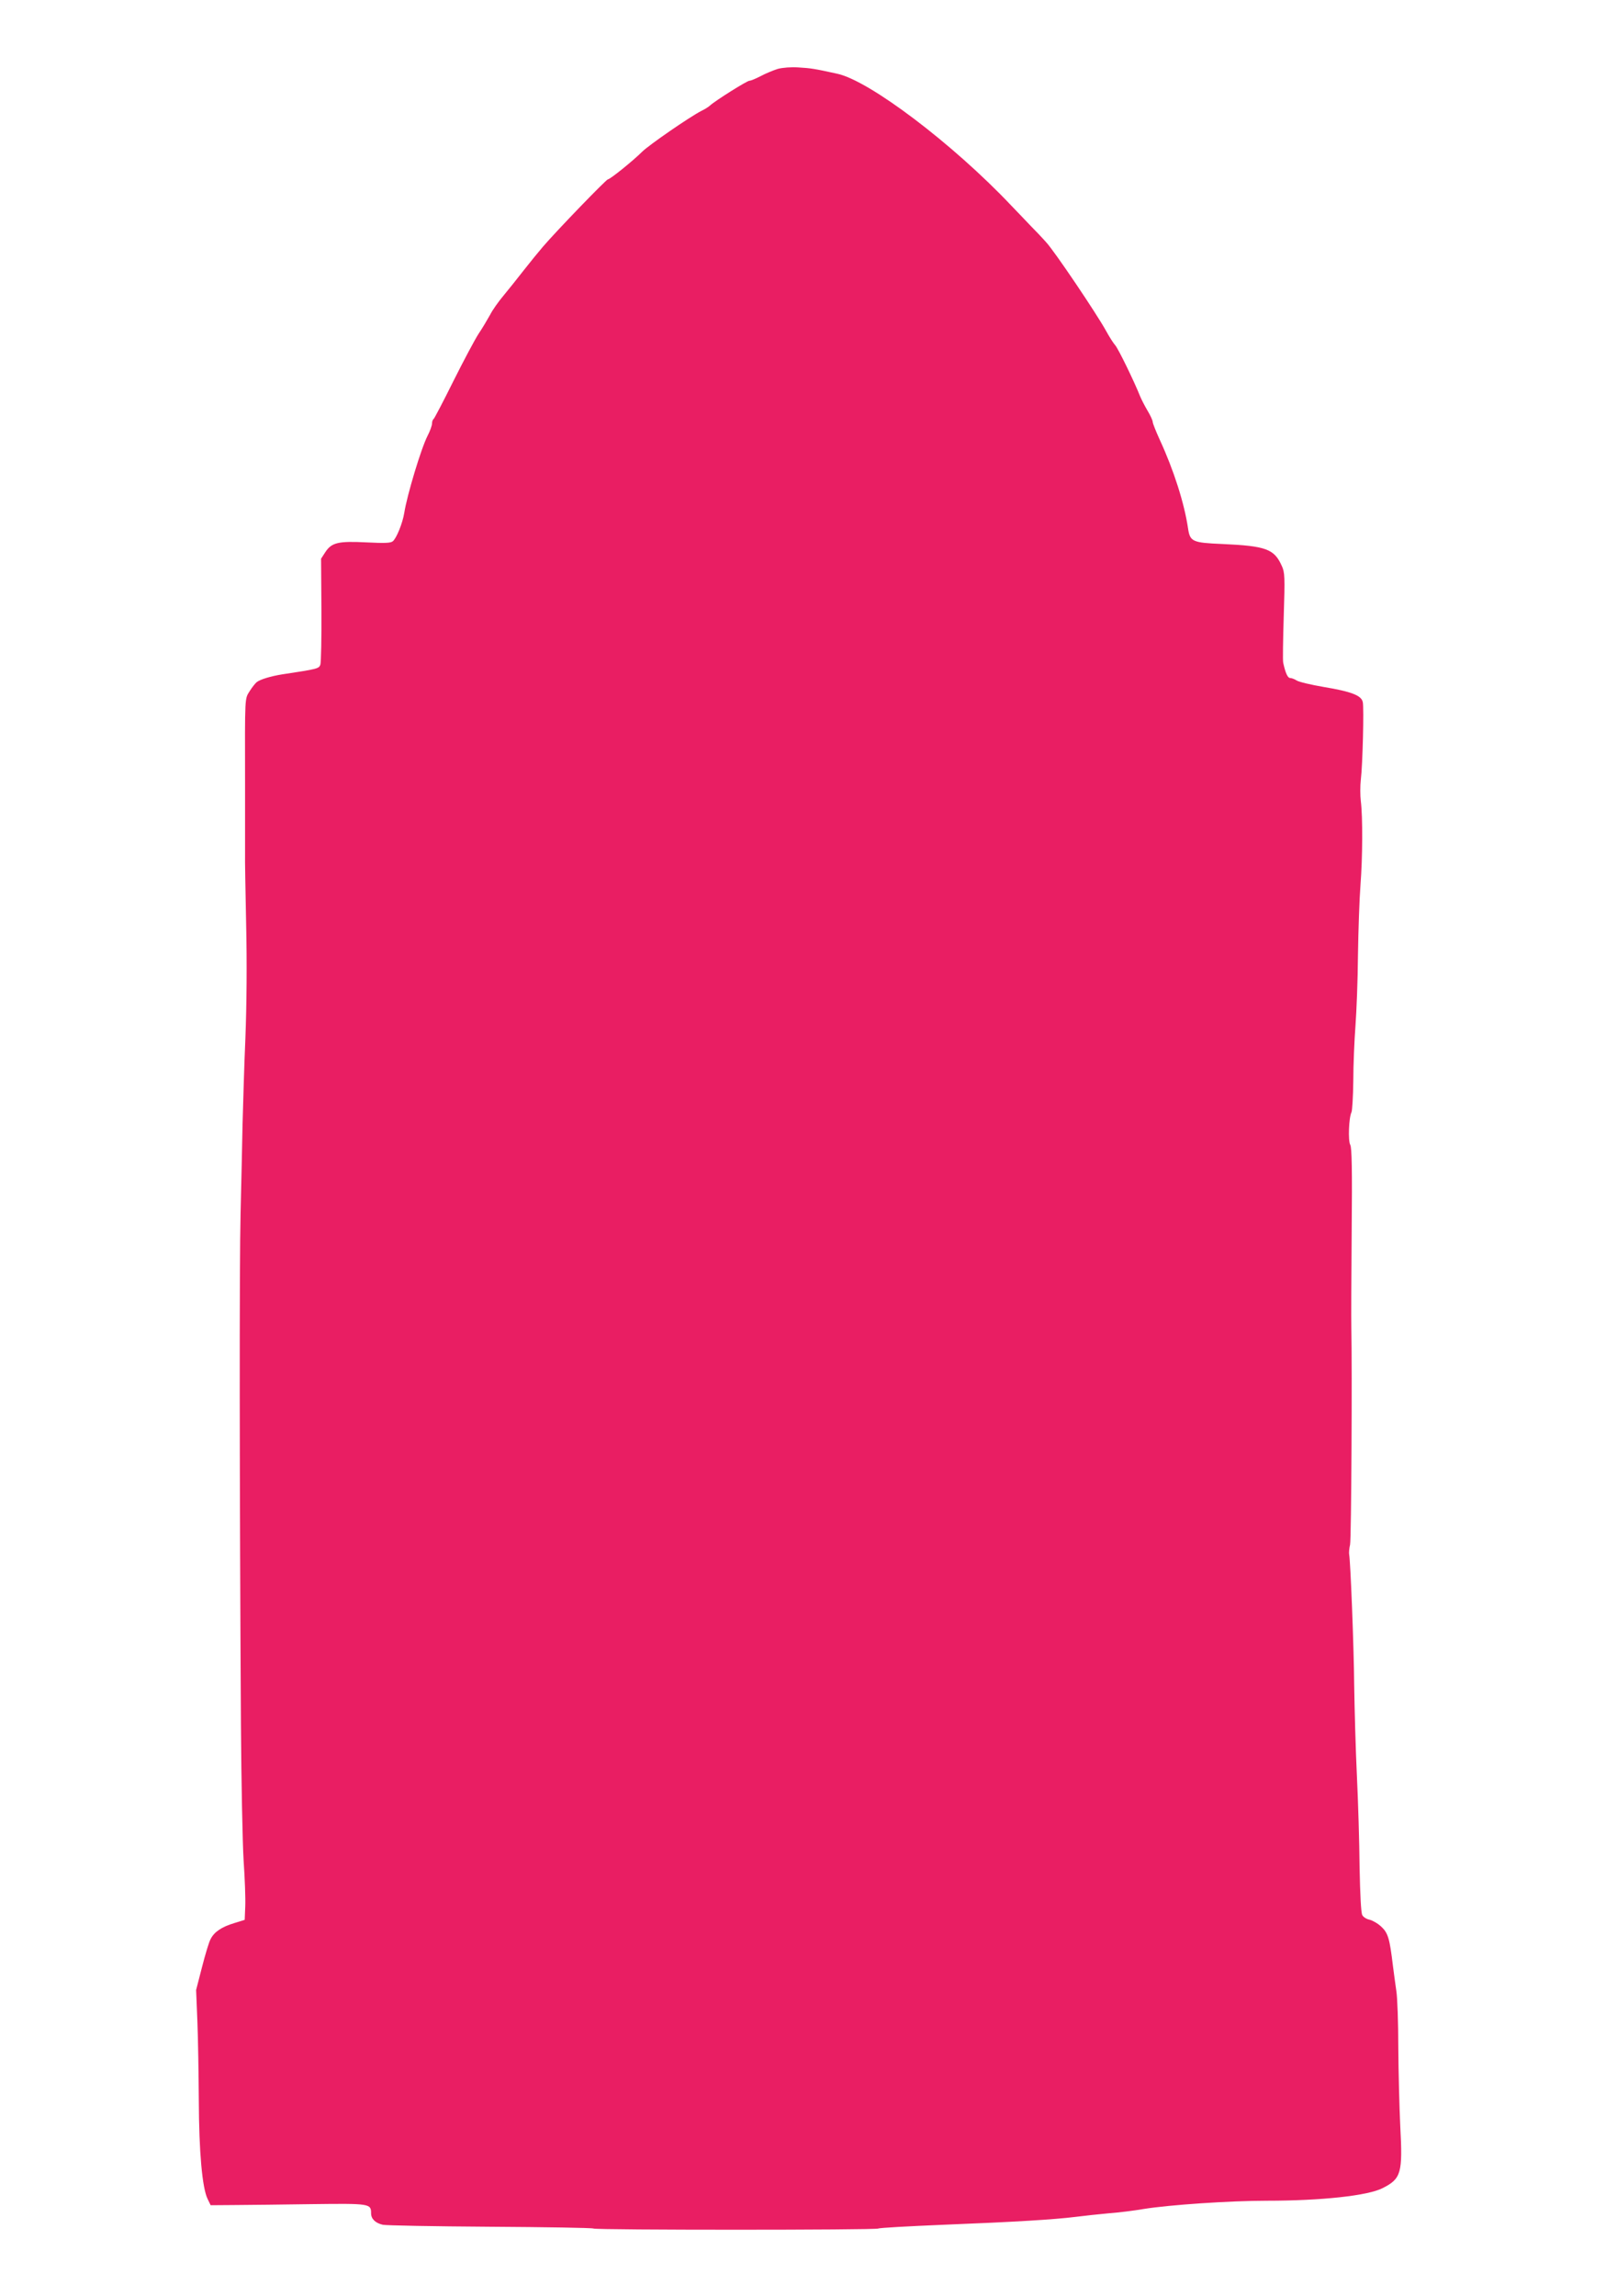
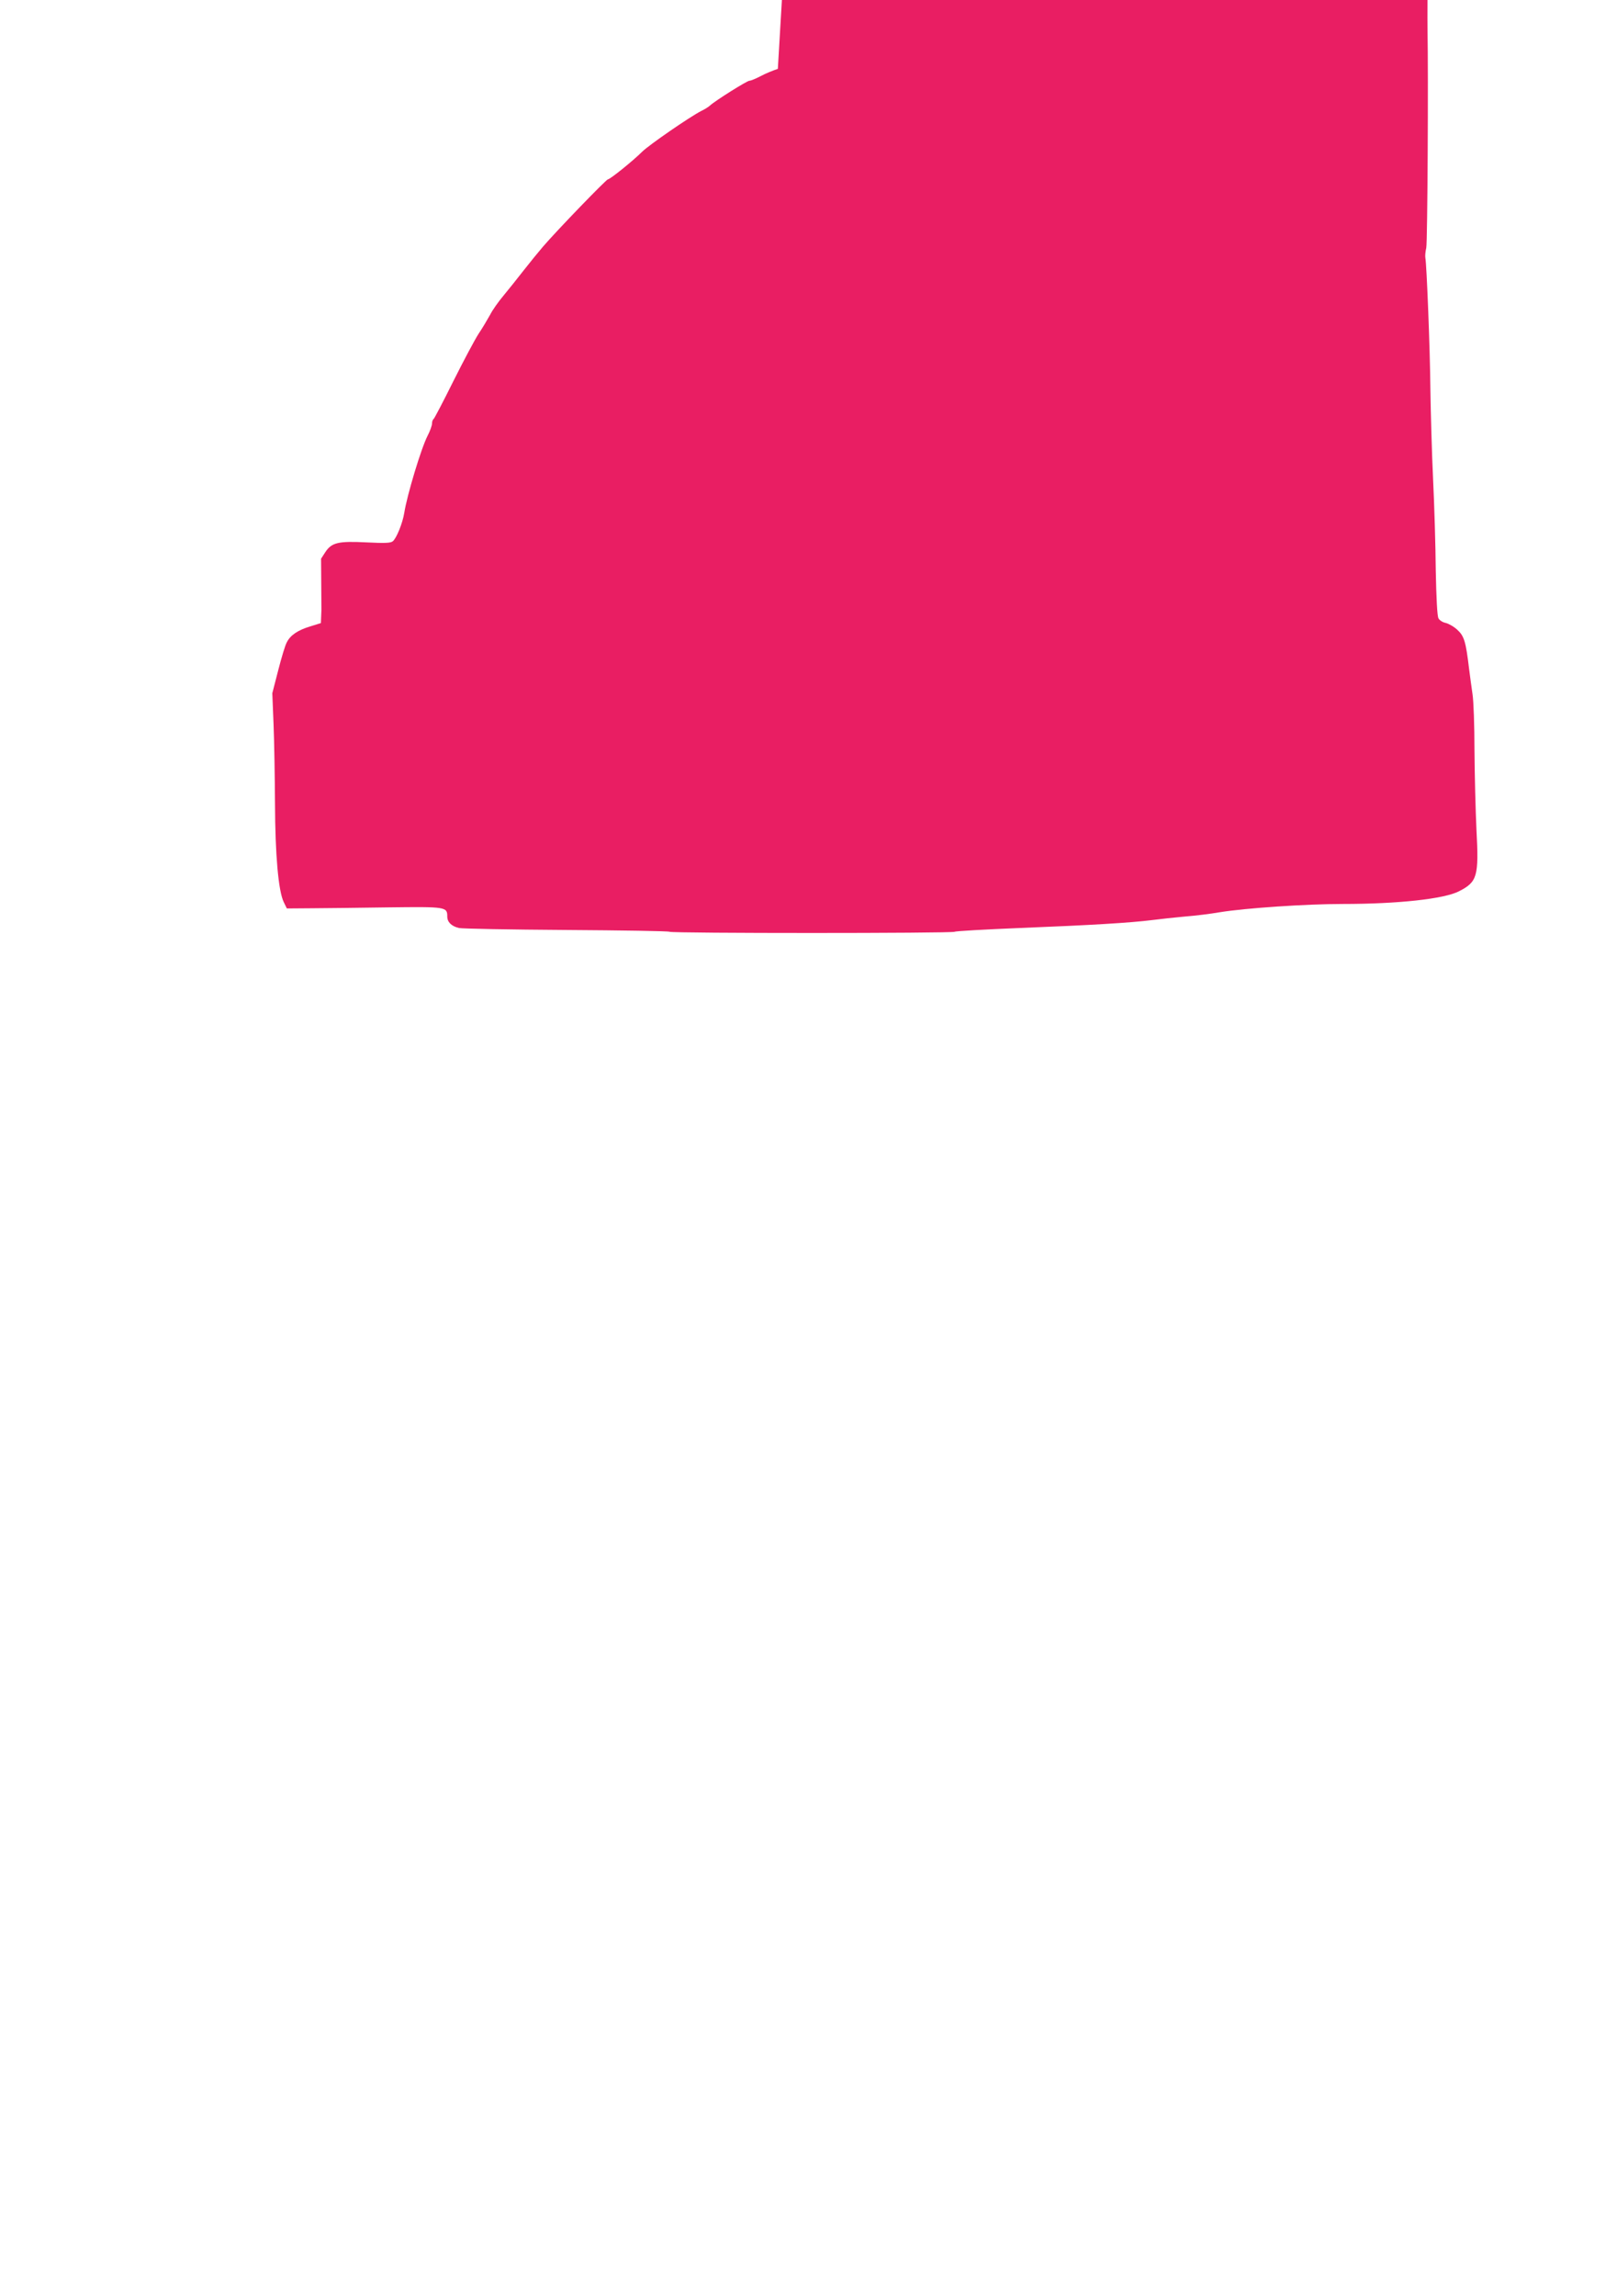
<svg xmlns="http://www.w3.org/2000/svg" version="1.0" width="902pt" height="1280pt" viewBox="0 0 902 1280" preserveAspectRatio="xMidYMid meet">
  <g transform="translate(0,1280) scale(0.1,-0.1)" fill="#e91e63" stroke="none">
-     <path d="M4339 12416 c-25 -8 -67 -25 -95 -40 -27 -14 -55 -26 -63 -26 -14 0 -192 -112 -220 -138 -7 -7 -29 -21 -50 -31 -67 -35 -289 -188 -329 -227 -50 -50 -179 -154 -191 -154 -9 0 -280 -280 -362 -375 -24 -28 -73 -88 -109 -134 -36 -46 -86 -109 -112 -140 -26 -31 -60 -78 -74 -106 -15 -27 -44 -76 -65 -107 -20 -31 -83 -149 -140 -263 -56 -113 -106 -208 -110 -211 -5 -3 -9 -14 -9 -25 0 -11 -11 -42 -25 -69 -36 -70 -115 -333 -130 -430 -9 -56 -43 -141 -64 -158 -12 -10 -46 -11 -147 -6 -157 8 -194 -1 -229 -54 l-24 -37 2 -285 c1 -157 -2 -295 -6 -306 -8 -22 -15 -24 -214 -54 -62 -10 -123 -28 -142 -44 -7 -6 -25 -28 -38 -49 -28 -45 -27 -20 -26 -517 0 -195 0 -373 0 -395 -1 -22 2 -195 6 -385 5 -217 3 -452 -4 -635 -7 -159 -13 -378 -16 -485 -2 -107 -7 -330 -11 -495 -7 -280 -6 -1510 2 -2850 2 -319 9 -661 15 -760 7 -99 11 -214 9 -255 l-3 -74 -58 -18 c-70 -21 -112 -49 -132 -89 -9 -15 -30 -86 -48 -156 l-33 -128 7 -175 c4 -96 7 -294 8 -440 1 -287 19 -489 49 -550 l17 -35 135 1 c74 0 268 3 431 5 322 4 329 3 329 -51 0 -31 23 -54 65 -64 16 -4 285 -9 597 -11 312 -2 572 -6 578 -10 14 -9 1575 -9 1590 0 6 4 170 13 363 21 404 16 616 29 737 44 47 6 130 15 185 20 55 4 143 15 195 24 141 23 481 46 686 46 306 0 566 28 648 71 102 52 111 83 97 344 -5 105 -10 303 -11 440 0 138 -5 279 -11 315 -5 36 -14 99 -19 140 -18 151 -27 183 -65 218 -19 18 -49 35 -66 39 -16 3 -35 15 -40 26 -7 12 -12 116 -15 266 -1 135 -8 365 -15 511 -7 146 -13 371 -15 500 -2 229 -21 698 -28 732 -2 10 0 35 5 56 7 32 12 965 7 1217 -1 39 0 277 2 530 3 344 1 465 -8 482 -13 23 -8 153 7 182 4 9 9 88 10 176 0 88 6 225 12 305 6 80 13 258 14 395 2 138 8 313 14 390 12 156 13 379 2 468 -4 32 -4 86 0 120 10 81 18 398 11 432 -7 37 -62 59 -219 85 -70 12 -138 28 -150 36 -12 8 -29 14 -37 14 -13 0 -26 29 -38 85 -3 11 -1 128 3 260 7 219 6 244 -11 280 -42 94 -87 111 -332 122 -167 7 -180 13 -191 88 -21 141 -80 325 -158 494 -21 46 -39 91 -39 99 0 8 -13 36 -28 61 -15 25 -34 62 -42 81 -32 81 -122 266 -139 285 -10 11 -33 47 -51 80 -54 98 -289 446 -334 494 -22 25 -61 66 -86 91 -25 26 -74 78 -111 116 -324 342 -790 695 -969 733 -127 28 -148 31 -215 35 -42 3 -89 -1 -116 -8z" />
+     <path d="M4339 12416 c-25 -8 -67 -25 -95 -40 -27 -14 -55 -26 -63 -26 -14 0 -192 -112 -220 -138 -7 -7 -29 -21 -50 -31 -67 -35 -289 -188 -329 -227 -50 -50 -179 -154 -191 -154 -9 0 -280 -280 -362 -375 -24 -28 -73 -88 -109 -134 -36 -46 -86 -109 -112 -140 -26 -31 -60 -78 -74 -106 -15 -27 -44 -76 -65 -107 -20 -31 -83 -149 -140 -263 -56 -113 -106 -208 -110 -211 -5 -3 -9 -14 -9 -25 0 -11 -11 -42 -25 -69 -36 -70 -115 -333 -130 -430 -9 -56 -43 -141 -64 -158 -12 -10 -46 -11 -147 -6 -157 8 -194 -1 -229 -54 l-24 -37 2 -285 l-3 -74 -58 -18 c-70 -21 -112 -49 -132 -89 -9 -15 -30 -86 -48 -156 l-33 -128 7 -175 c4 -96 7 -294 8 -440 1 -287 19 -489 49 -550 l17 -35 135 1 c74 0 268 3 431 5 322 4 329 3 329 -51 0 -31 23 -54 65 -64 16 -4 285 -9 597 -11 312 -2 572 -6 578 -10 14 -9 1575 -9 1590 0 6 4 170 13 363 21 404 16 616 29 737 44 47 6 130 15 185 20 55 4 143 15 195 24 141 23 481 46 686 46 306 0 566 28 648 71 102 52 111 83 97 344 -5 105 -10 303 -11 440 0 138 -5 279 -11 315 -5 36 -14 99 -19 140 -18 151 -27 183 -65 218 -19 18 -49 35 -66 39 -16 3 -35 15 -40 26 -7 12 -12 116 -15 266 -1 135 -8 365 -15 511 -7 146 -13 371 -15 500 -2 229 -21 698 -28 732 -2 10 0 35 5 56 7 32 12 965 7 1217 -1 39 0 277 2 530 3 344 1 465 -8 482 -13 23 -8 153 7 182 4 9 9 88 10 176 0 88 6 225 12 305 6 80 13 258 14 395 2 138 8 313 14 390 12 156 13 379 2 468 -4 32 -4 86 0 120 10 81 18 398 11 432 -7 37 -62 59 -219 85 -70 12 -138 28 -150 36 -12 8 -29 14 -37 14 -13 0 -26 29 -38 85 -3 11 -1 128 3 260 7 219 6 244 -11 280 -42 94 -87 111 -332 122 -167 7 -180 13 -191 88 -21 141 -80 325 -158 494 -21 46 -39 91 -39 99 0 8 -13 36 -28 61 -15 25 -34 62 -42 81 -32 81 -122 266 -139 285 -10 11 -33 47 -51 80 -54 98 -289 446 -334 494 -22 25 -61 66 -86 91 -25 26 -74 78 -111 116 -324 342 -790 695 -969 733 -127 28 -148 31 -215 35 -42 3 -89 -1 -116 -8z" />
  </g>
</svg>